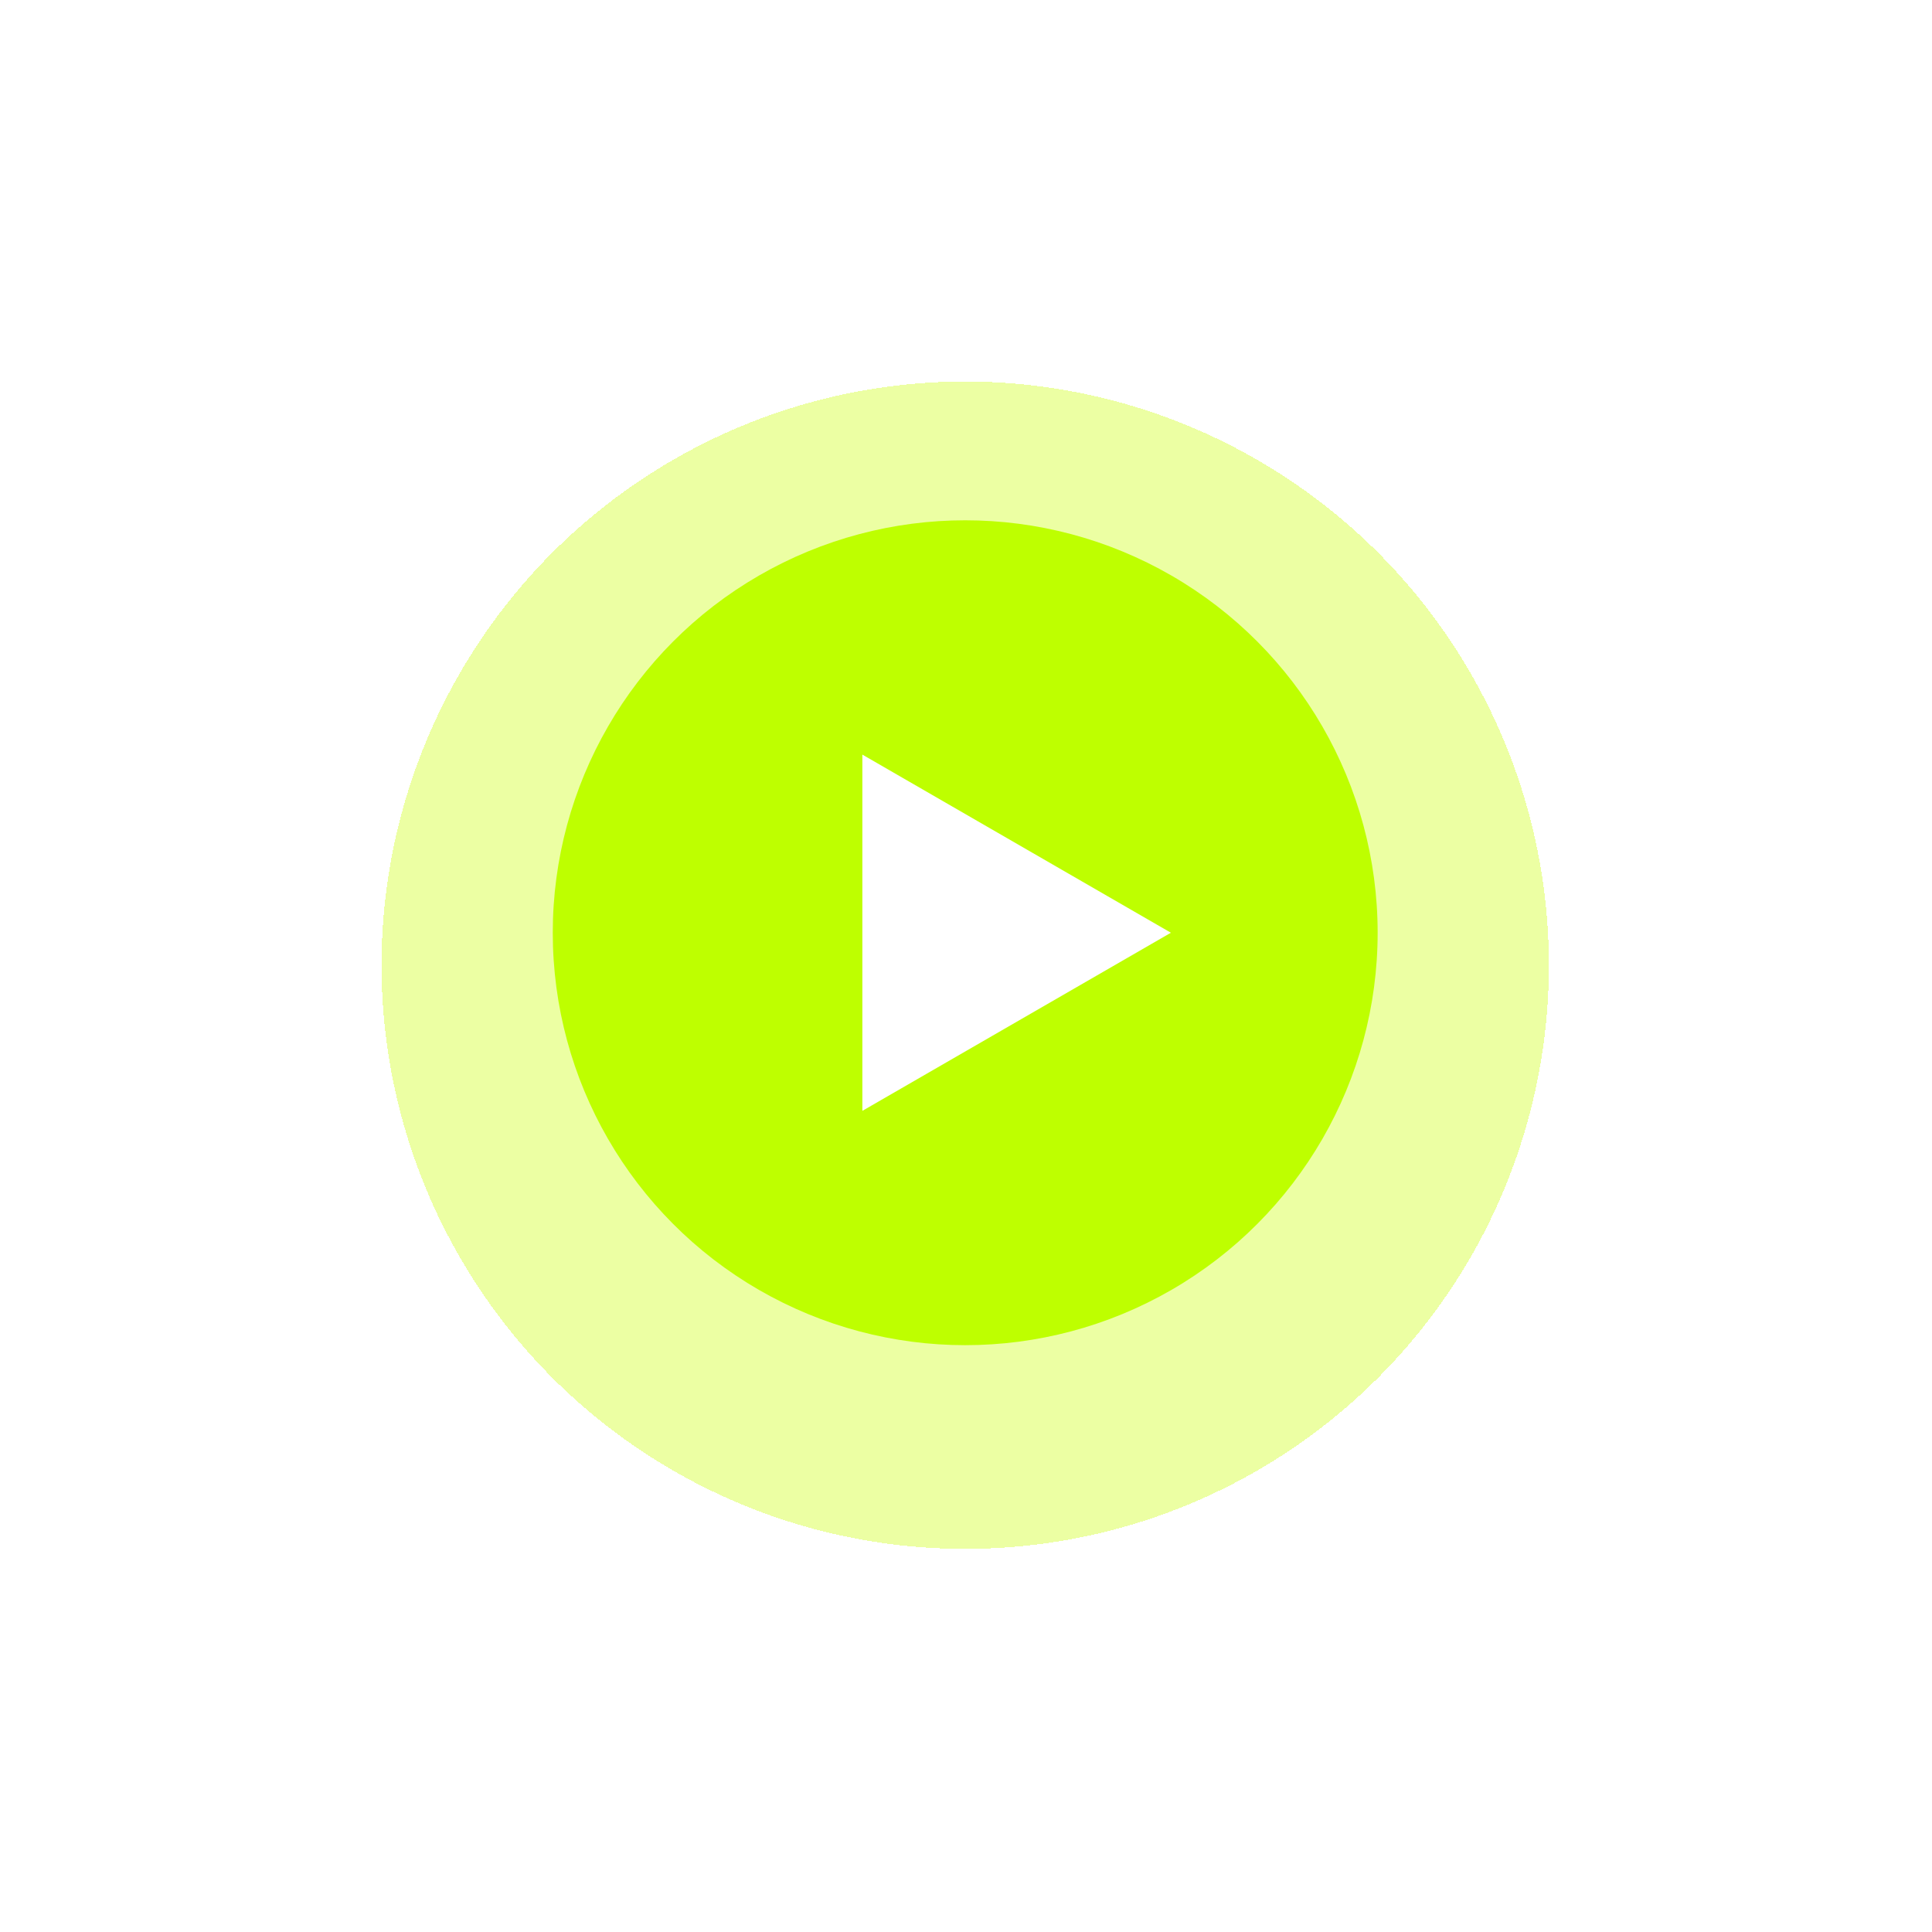
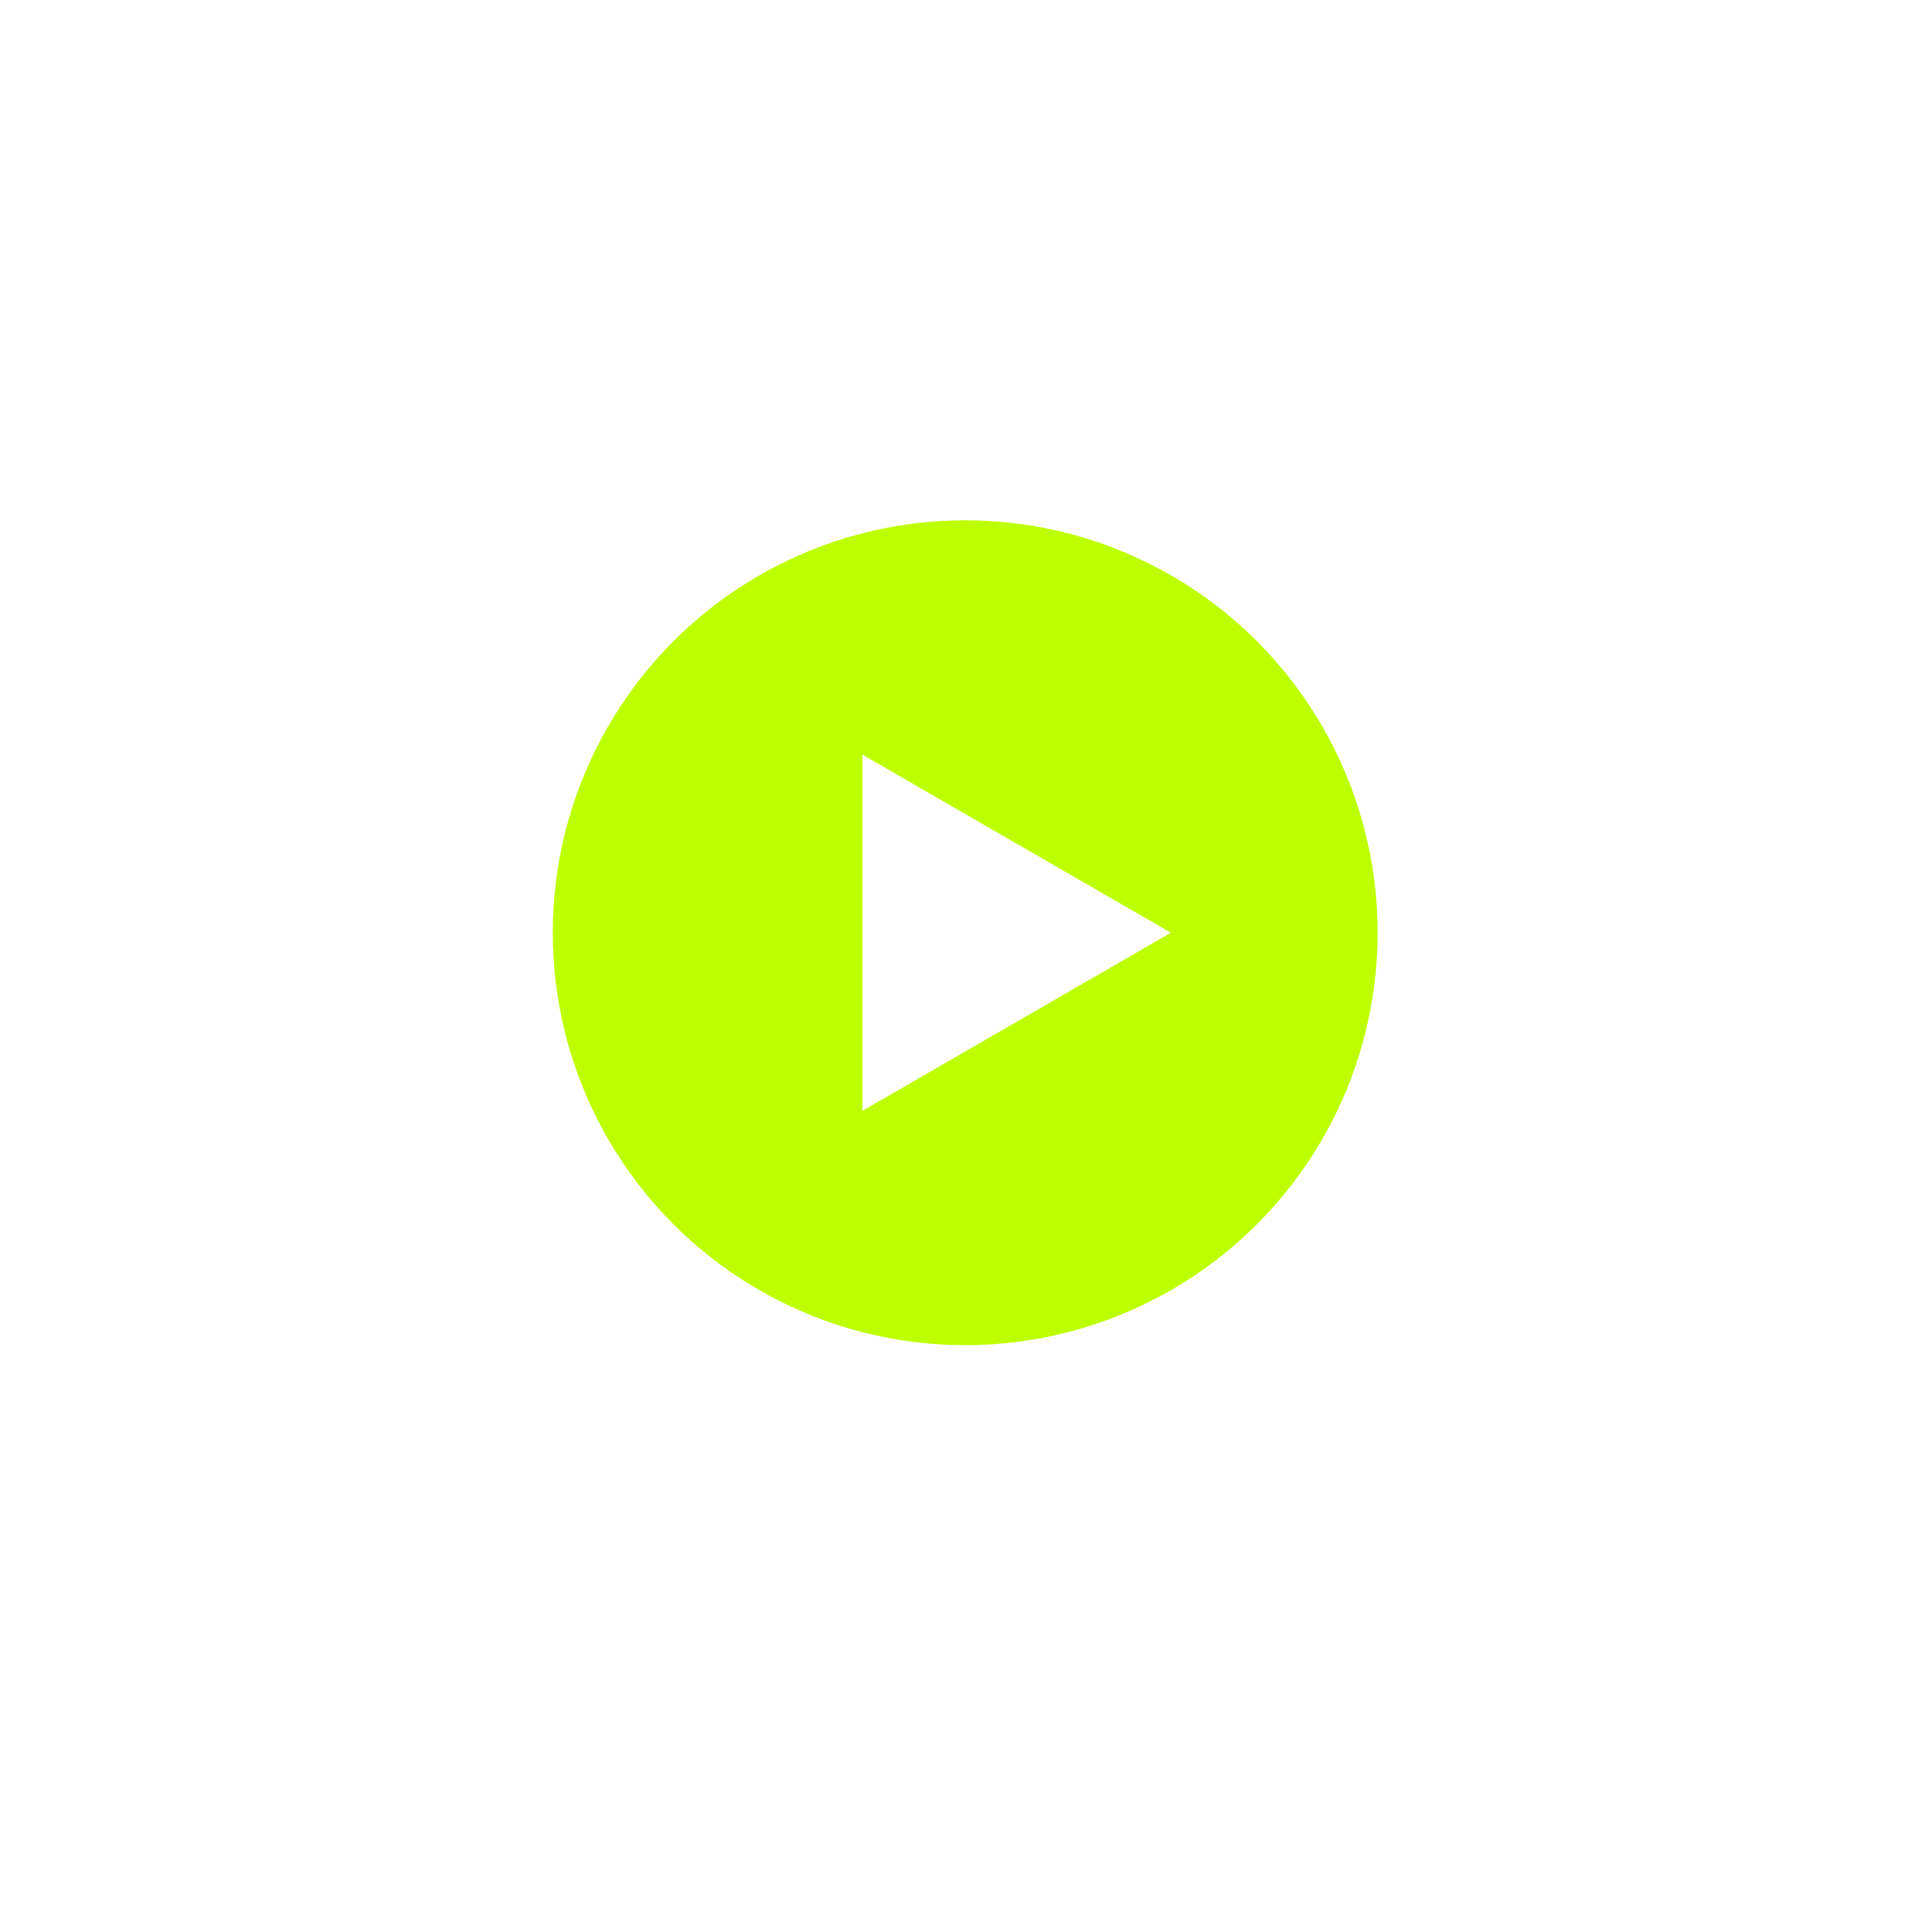
<svg xmlns="http://www.w3.org/2000/svg" width="238" height="238" viewBox="0 0 238 238" fill="none">
  <g filter="url(#filter0_bd_0_300)">
-     <circle cx="118.902" cy="114.902" r="71.902" fill="#CCFF00" fill-opacity="0.36" shape-rendering="crispEdges" />
-   </g>
+     </g>
  <circle cx="118.902" cy="114.902" r="50.808" fill="#BEFF00" />
-   <path d="M144.24 114.902L106.232 136.845L106.232 92.958L144.24 114.902Z" fill="white" />
+   <path d="M144.24 114.902L106.232 136.845L106.232 92.958L144.24 114.902" fill="white" />
  <defs>
    <filter id="filter0_bd_0_300" x="0" y="0" width="237.803" height="237.803" filterUnits="userSpaceOnUse" color-interpolation-filters="sRGB">
      <feFlood flood-opacity="0" result="BackgroundImageFix" />
      <feGaussianBlur in="BackgroundImageFix" stdDeviation="14.4" />
      <feComposite in2="SourceAlpha" operator="in" result="effect1_backgroundBlur_0_300" />
      <feColorMatrix in="SourceAlpha" type="matrix" values="0 0 0 0 0 0 0 0 0 0 0 0 0 0 0 0 0 0 127 0" result="hardAlpha" />
      <feOffset dy="4" />
      <feGaussianBlur stdDeviation="23.5" />
      <feComposite in2="hardAlpha" operator="out" />
      <feColorMatrix type="matrix" values="0 0 0 0 0 0 0 0 0 0 0 0 0 0 0 0 0 0 0.25 0" />
      <feBlend mode="normal" in2="effect1_backgroundBlur_0_300" result="effect2_dropShadow_0_300" />
      <feBlend mode="normal" in="SourceGraphic" in2="effect2_dropShadow_0_300" result="shape" />
    </filter>
  </defs>
</svg>